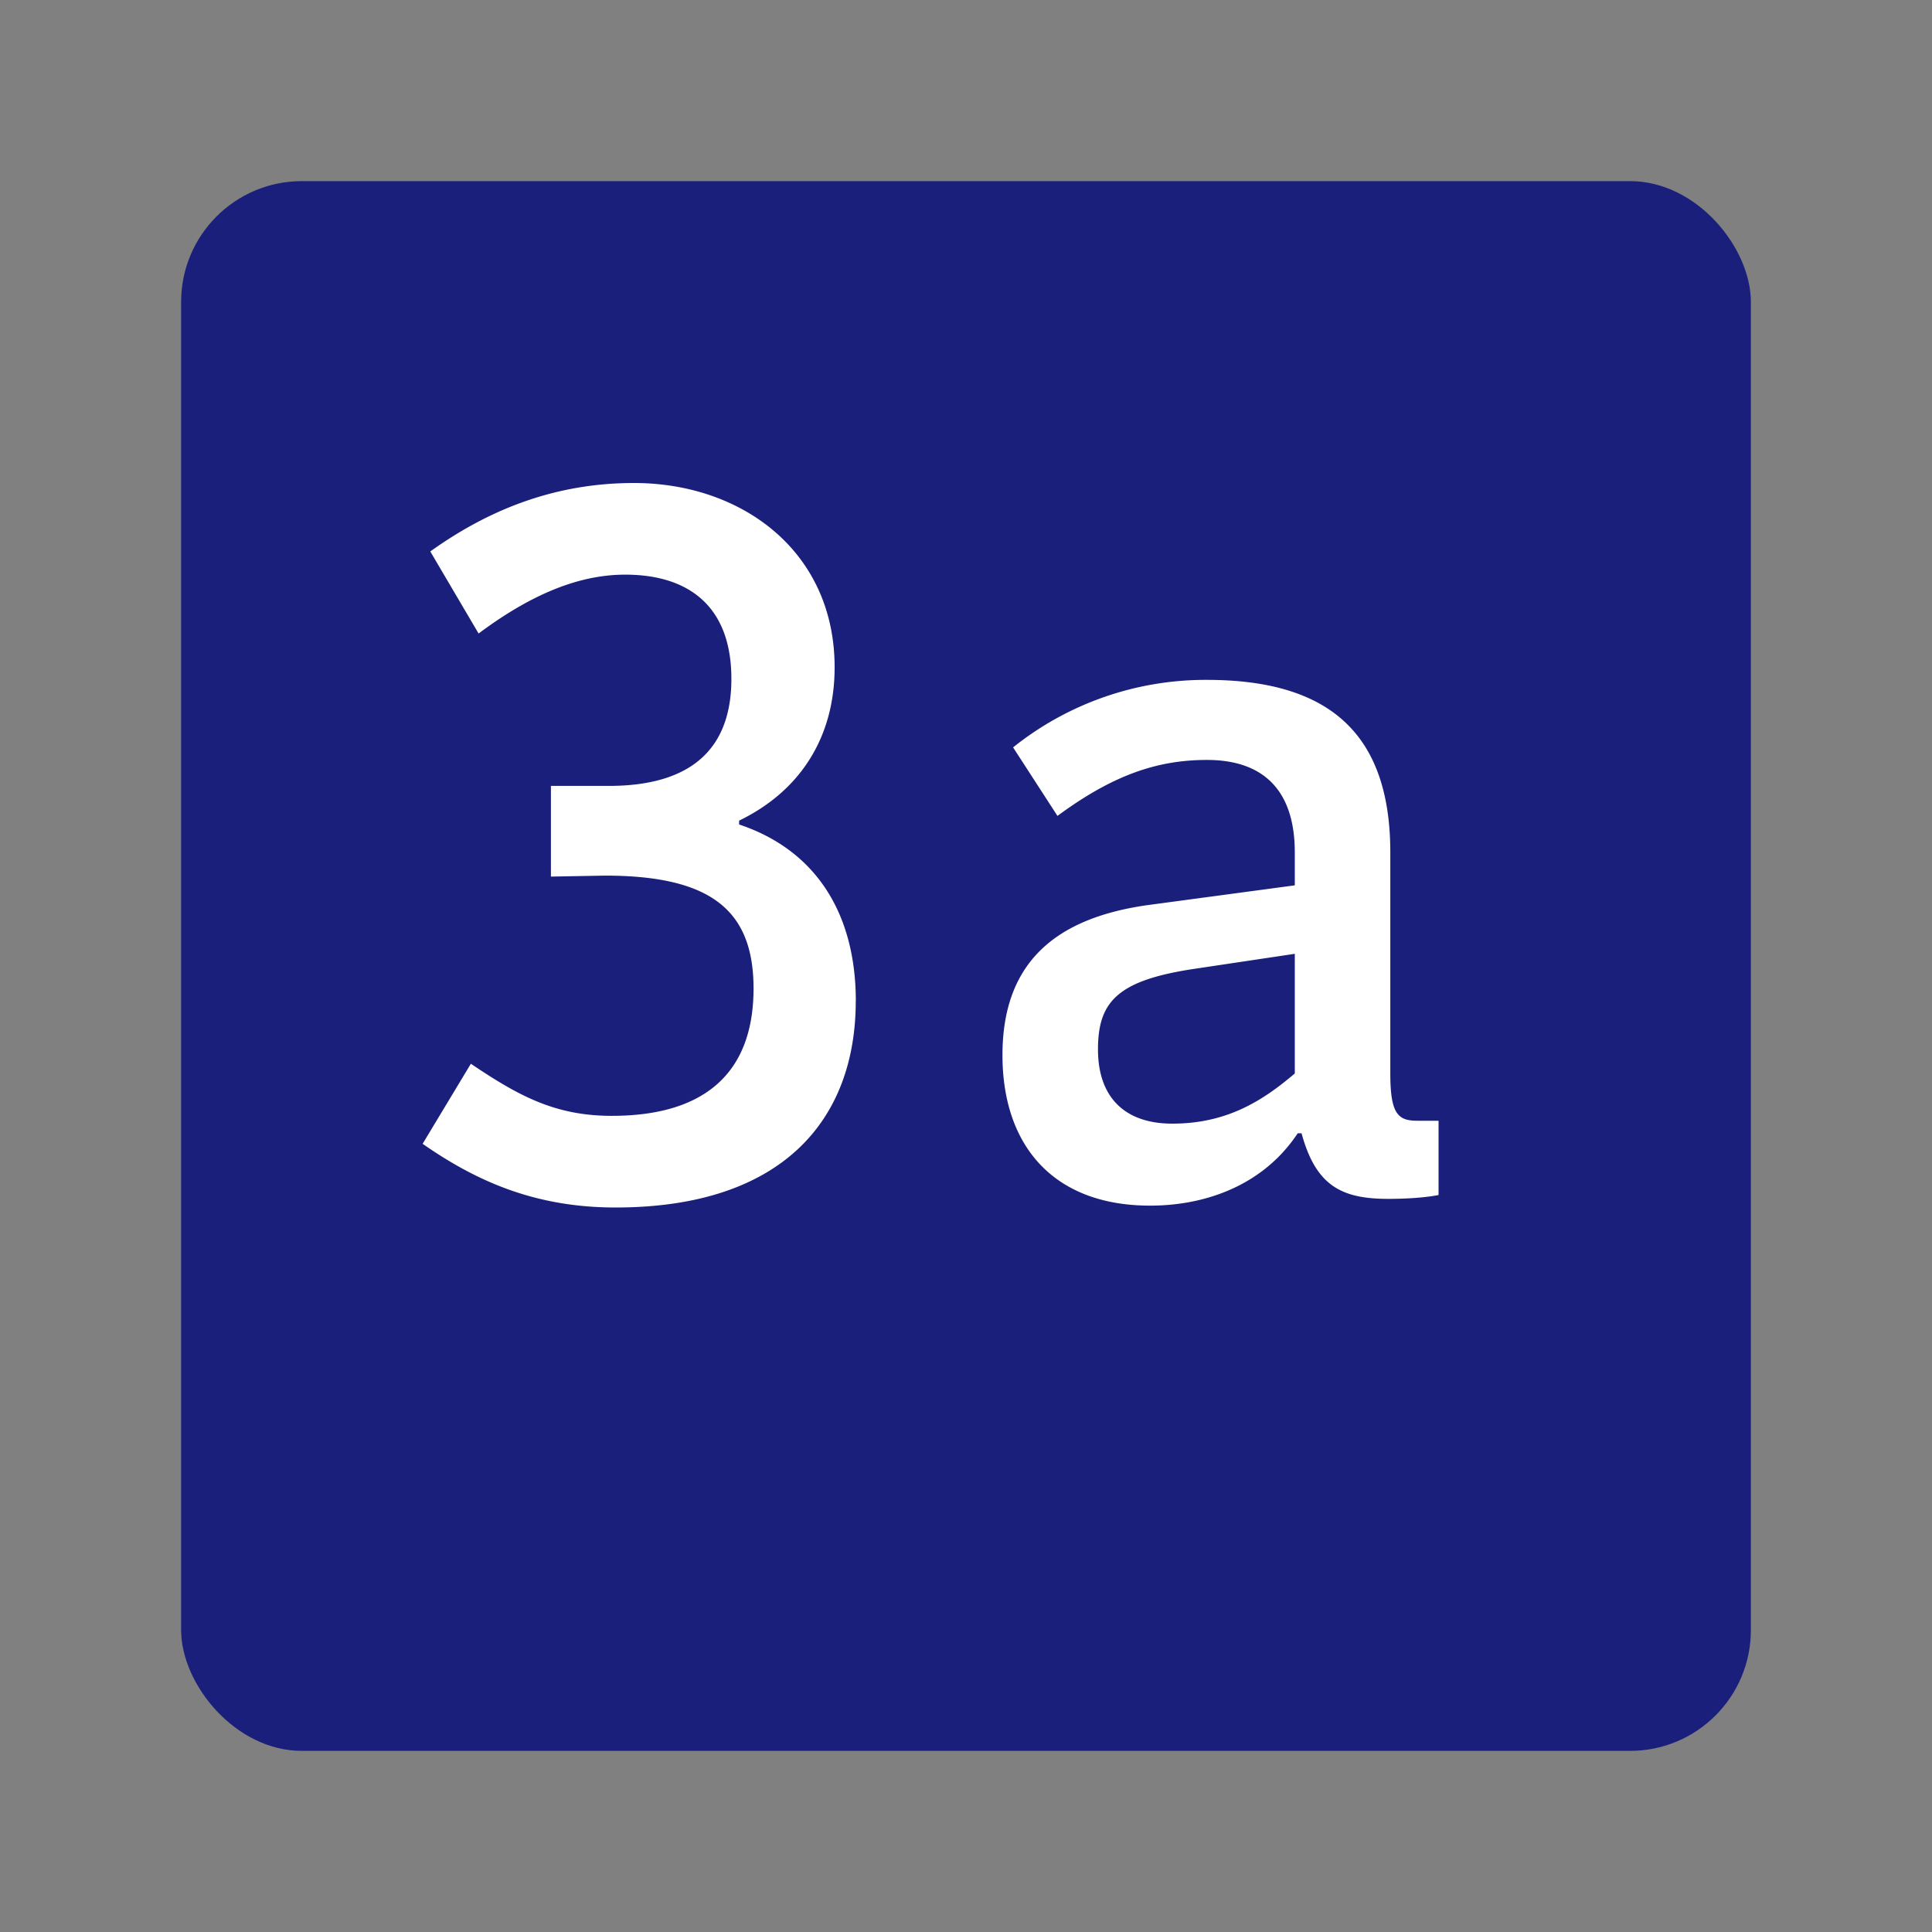
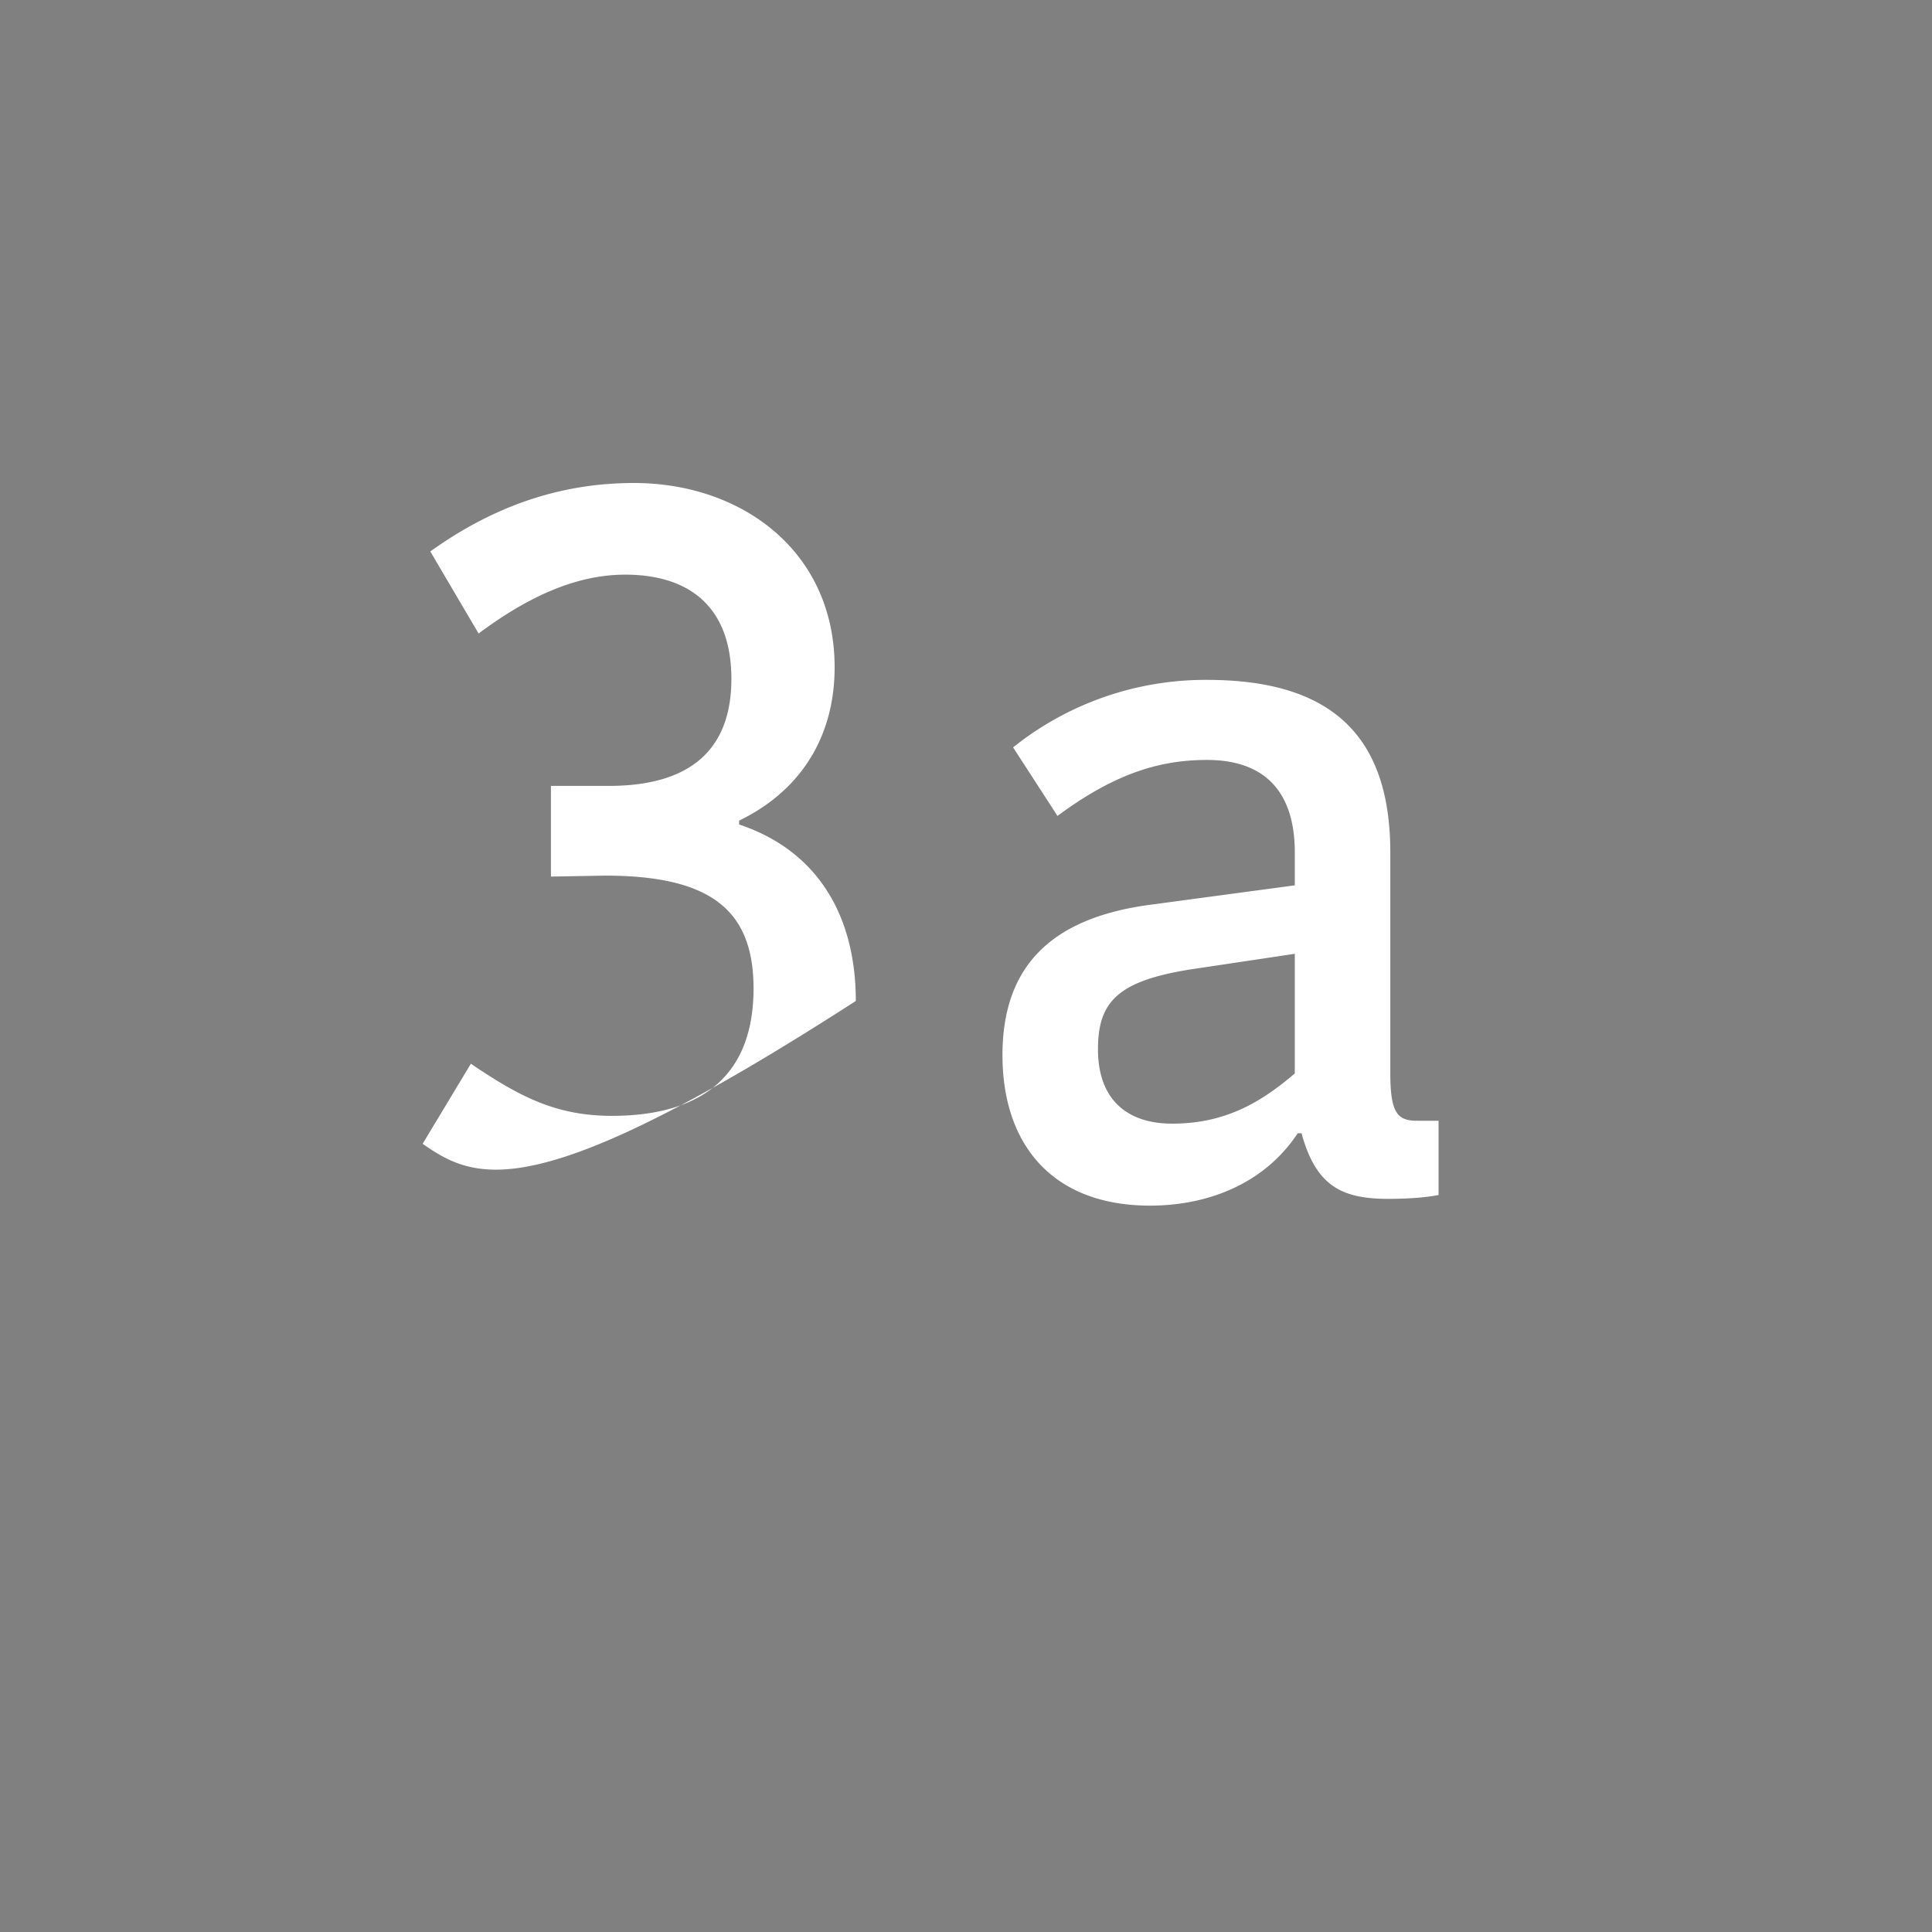
<svg xmlns="http://www.w3.org/2000/svg" width="32" height="32" fill="none">
  <rect width="100%" height="100%" fill="#808080" stroke="none" />
-   <rect width="26" height="26" x="3" y="3" fill="#1A1F7C" rx="2" />
-   <path fill="#fff" fill-rule="evenodd" d="M14.174 16.58c0 1.966-1.214 3.42-3.978 3.42C8.87 20 7.895 19.569 7 18.945l.799-1.326c.783.527 1.39.863 2.333.863 1.55 0 2.349-.719 2.349-2.11 0-1.293-.703-1.869-2.461-1.869l-.895.016v-1.502h.959c1.358 0 2.03-.607 2.03-1.773 0-1.199-.704-1.726-1.759-1.726-.814 0-1.613.367-2.428.975l-.8-1.359C8.15 8.4 9.254 8 10.5 8c1.79 0 3.324 1.134 3.324 3.052 0 1.182-.591 2.061-1.582 2.54v.064c1.294.432 1.933 1.502 1.933 2.925m7.319 2.19c-.56.846-1.502 1.198-2.445 1.198-1.614 0-2.445-1.007-2.445-2.493 0-1.534.879-2.285 2.46-2.492l2.382-.32v-.543c0-1.087-.576-1.534-1.454-1.534-.831 0-1.566.255-2.477.927l-.735-1.135a5.1 5.1 0 0 1 3.212-1.118c2.045 0 3.036.91 3.036 2.86v3.659c0 .671.127.783.447.783h.352v1.23c-.24.048-.576.064-.831.064-.767 0-1.199-.208-1.438-1.086zm-3.308-1.39c0 .798.448 1.23 1.23 1.23.895 0 1.486-.368 2.03-.831v-1.982l-1.71.256c-1.23.192-1.55.543-1.55 1.326" clip-rule="evenodd" />
+   <path fill="#fff" fill-rule="evenodd" d="M14.174 16.58C8.87 20 7.895 19.569 7 18.945l.799-1.326c.783.527 1.39.863 2.333.863 1.55 0 2.349-.719 2.349-2.11 0-1.293-.703-1.869-2.461-1.869l-.895.016v-1.502h.959c1.358 0 2.03-.607 2.03-1.773 0-1.199-.704-1.726-1.759-1.726-.814 0-1.613.367-2.428.975l-.8-1.359C8.15 8.4 9.254 8 10.5 8c1.79 0 3.324 1.134 3.324 3.052 0 1.182-.591 2.061-1.582 2.54v.064c1.294.432 1.933 1.502 1.933 2.925m7.319 2.19c-.56.846-1.502 1.198-2.445 1.198-1.614 0-2.445-1.007-2.445-2.493 0-1.534.879-2.285 2.46-2.492l2.382-.32v-.543c0-1.087-.576-1.534-1.454-1.534-.831 0-1.566.255-2.477.927l-.735-1.135a5.1 5.1 0 0 1 3.212-1.118c2.045 0 3.036.91 3.036 2.86v3.659c0 .671.127.783.447.783h.352v1.23c-.24.048-.576.064-.831.064-.767 0-1.199-.208-1.438-1.086zm-3.308-1.39c0 .798.448 1.23 1.23 1.23.895 0 1.486-.368 2.03-.831v-1.982l-1.71.256c-1.23.192-1.55.543-1.55 1.326" clip-rule="evenodd" />
</svg>